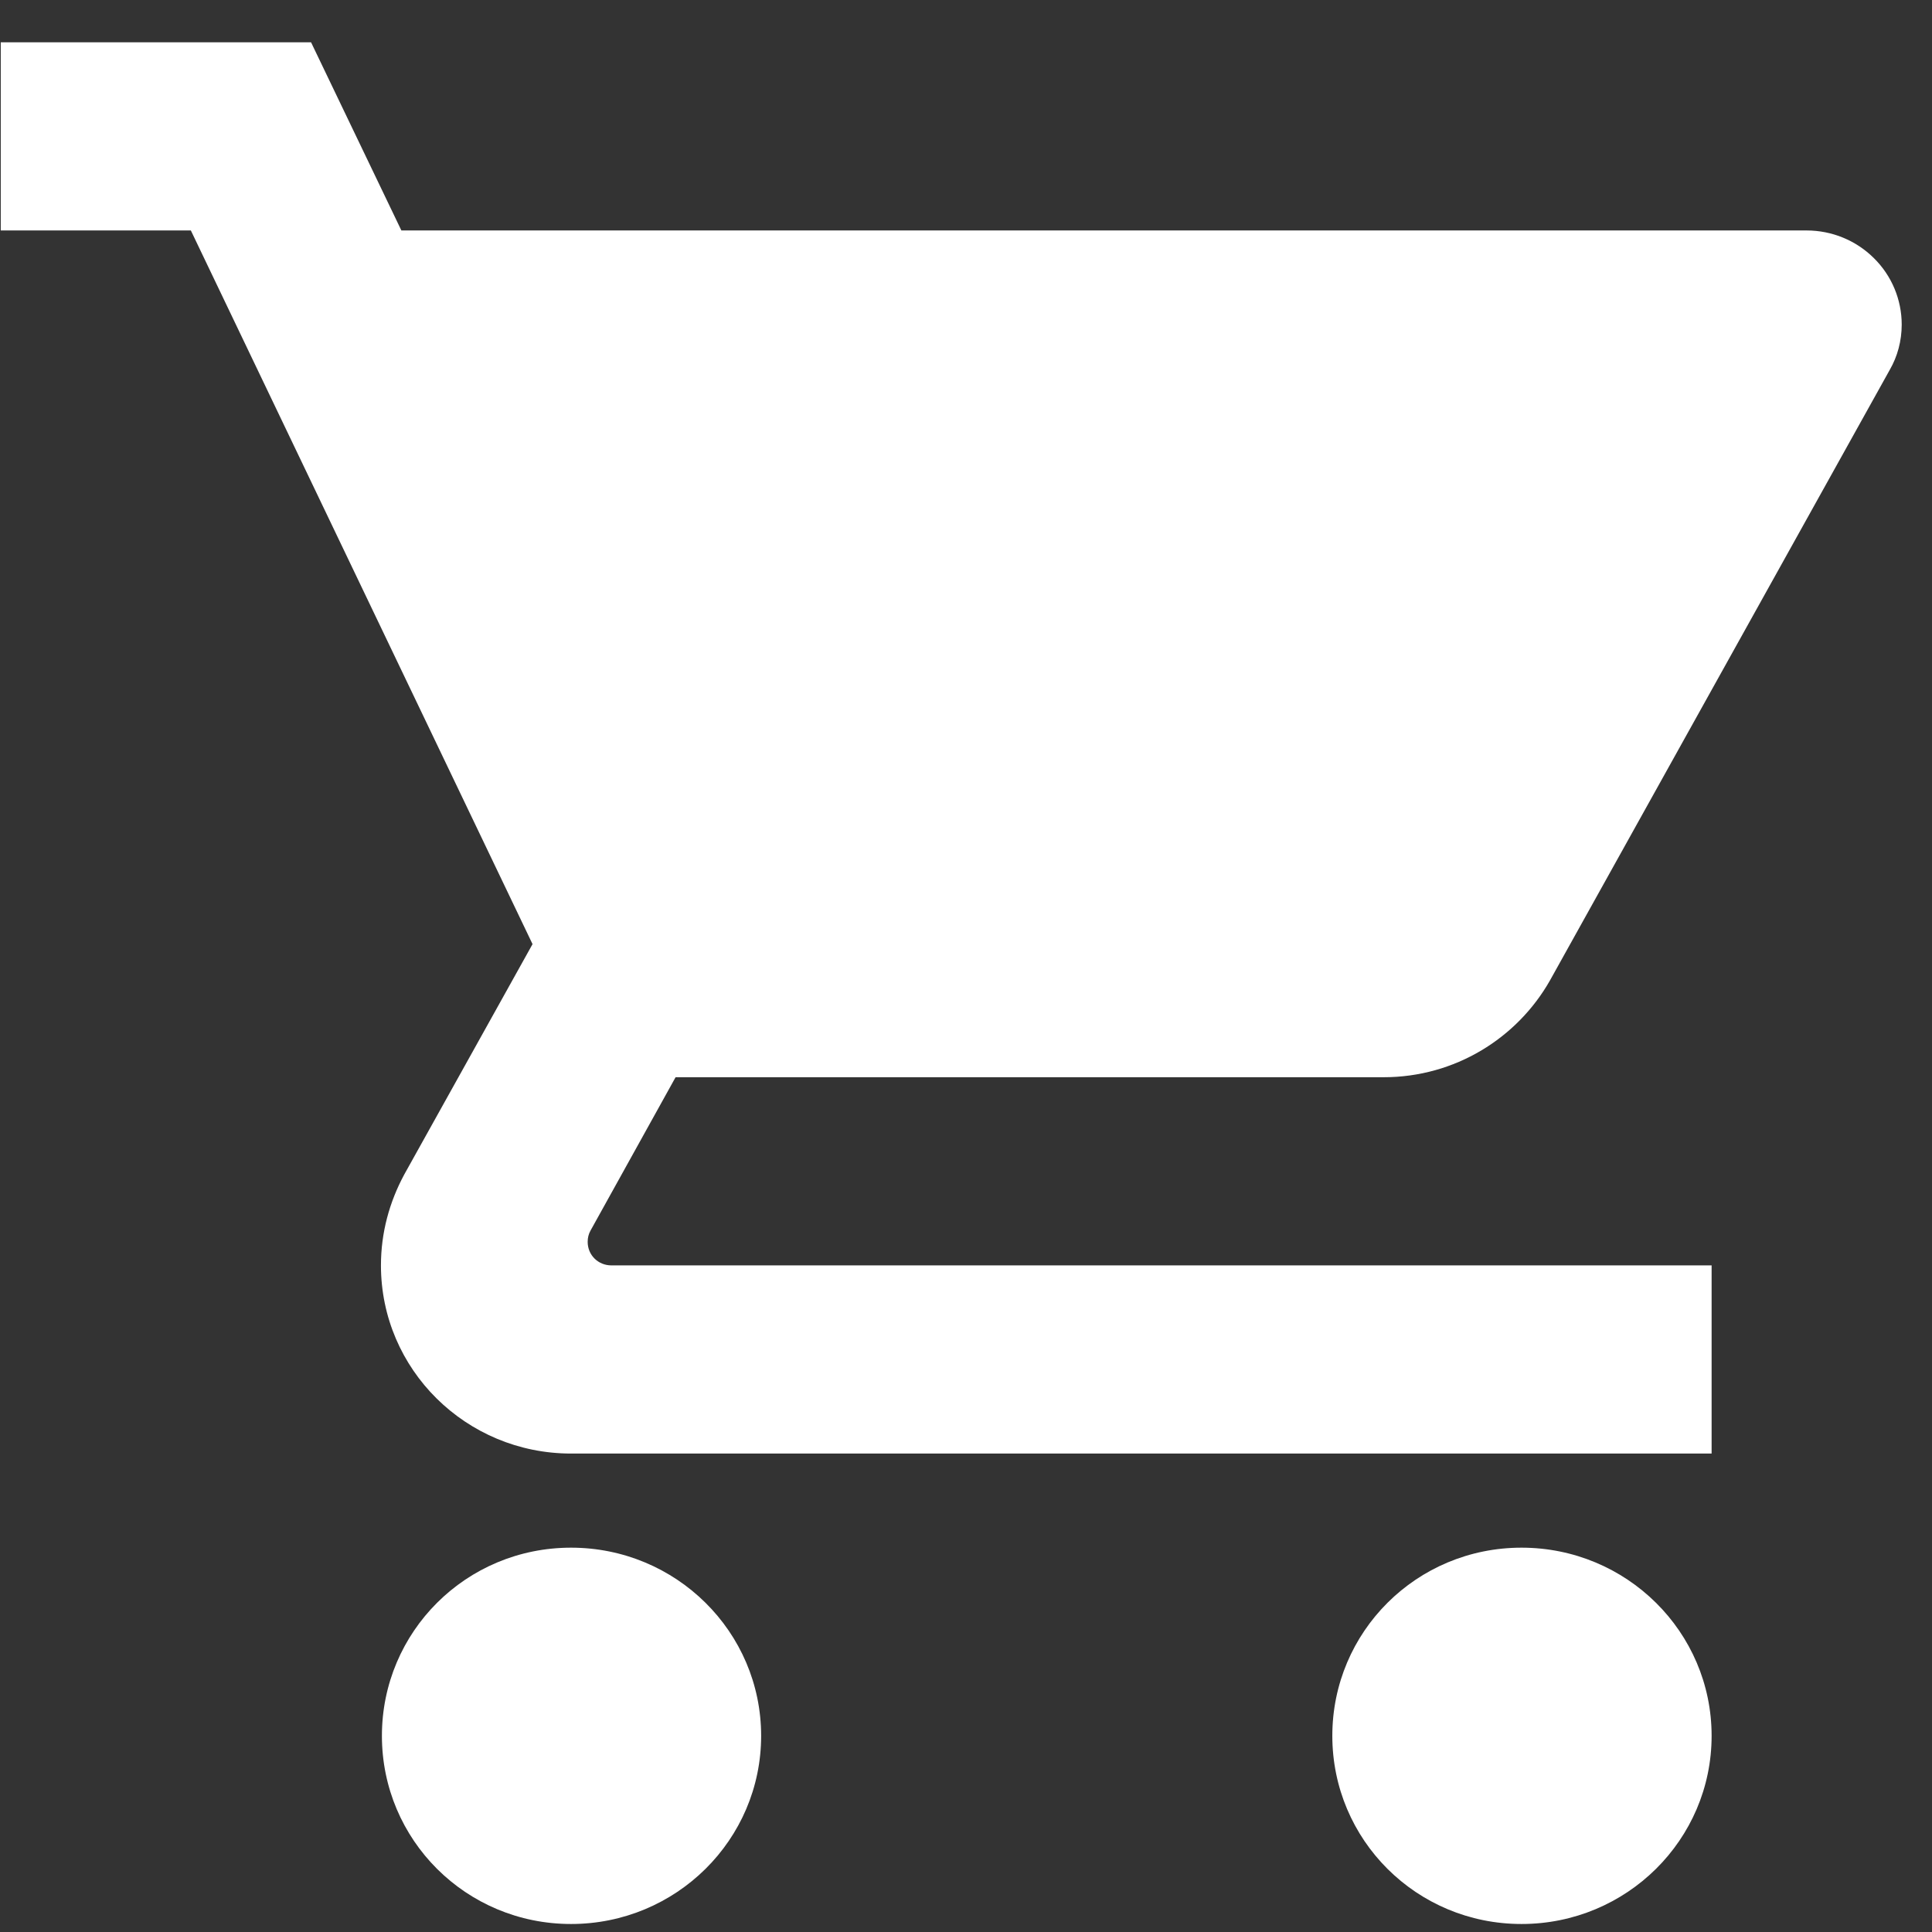
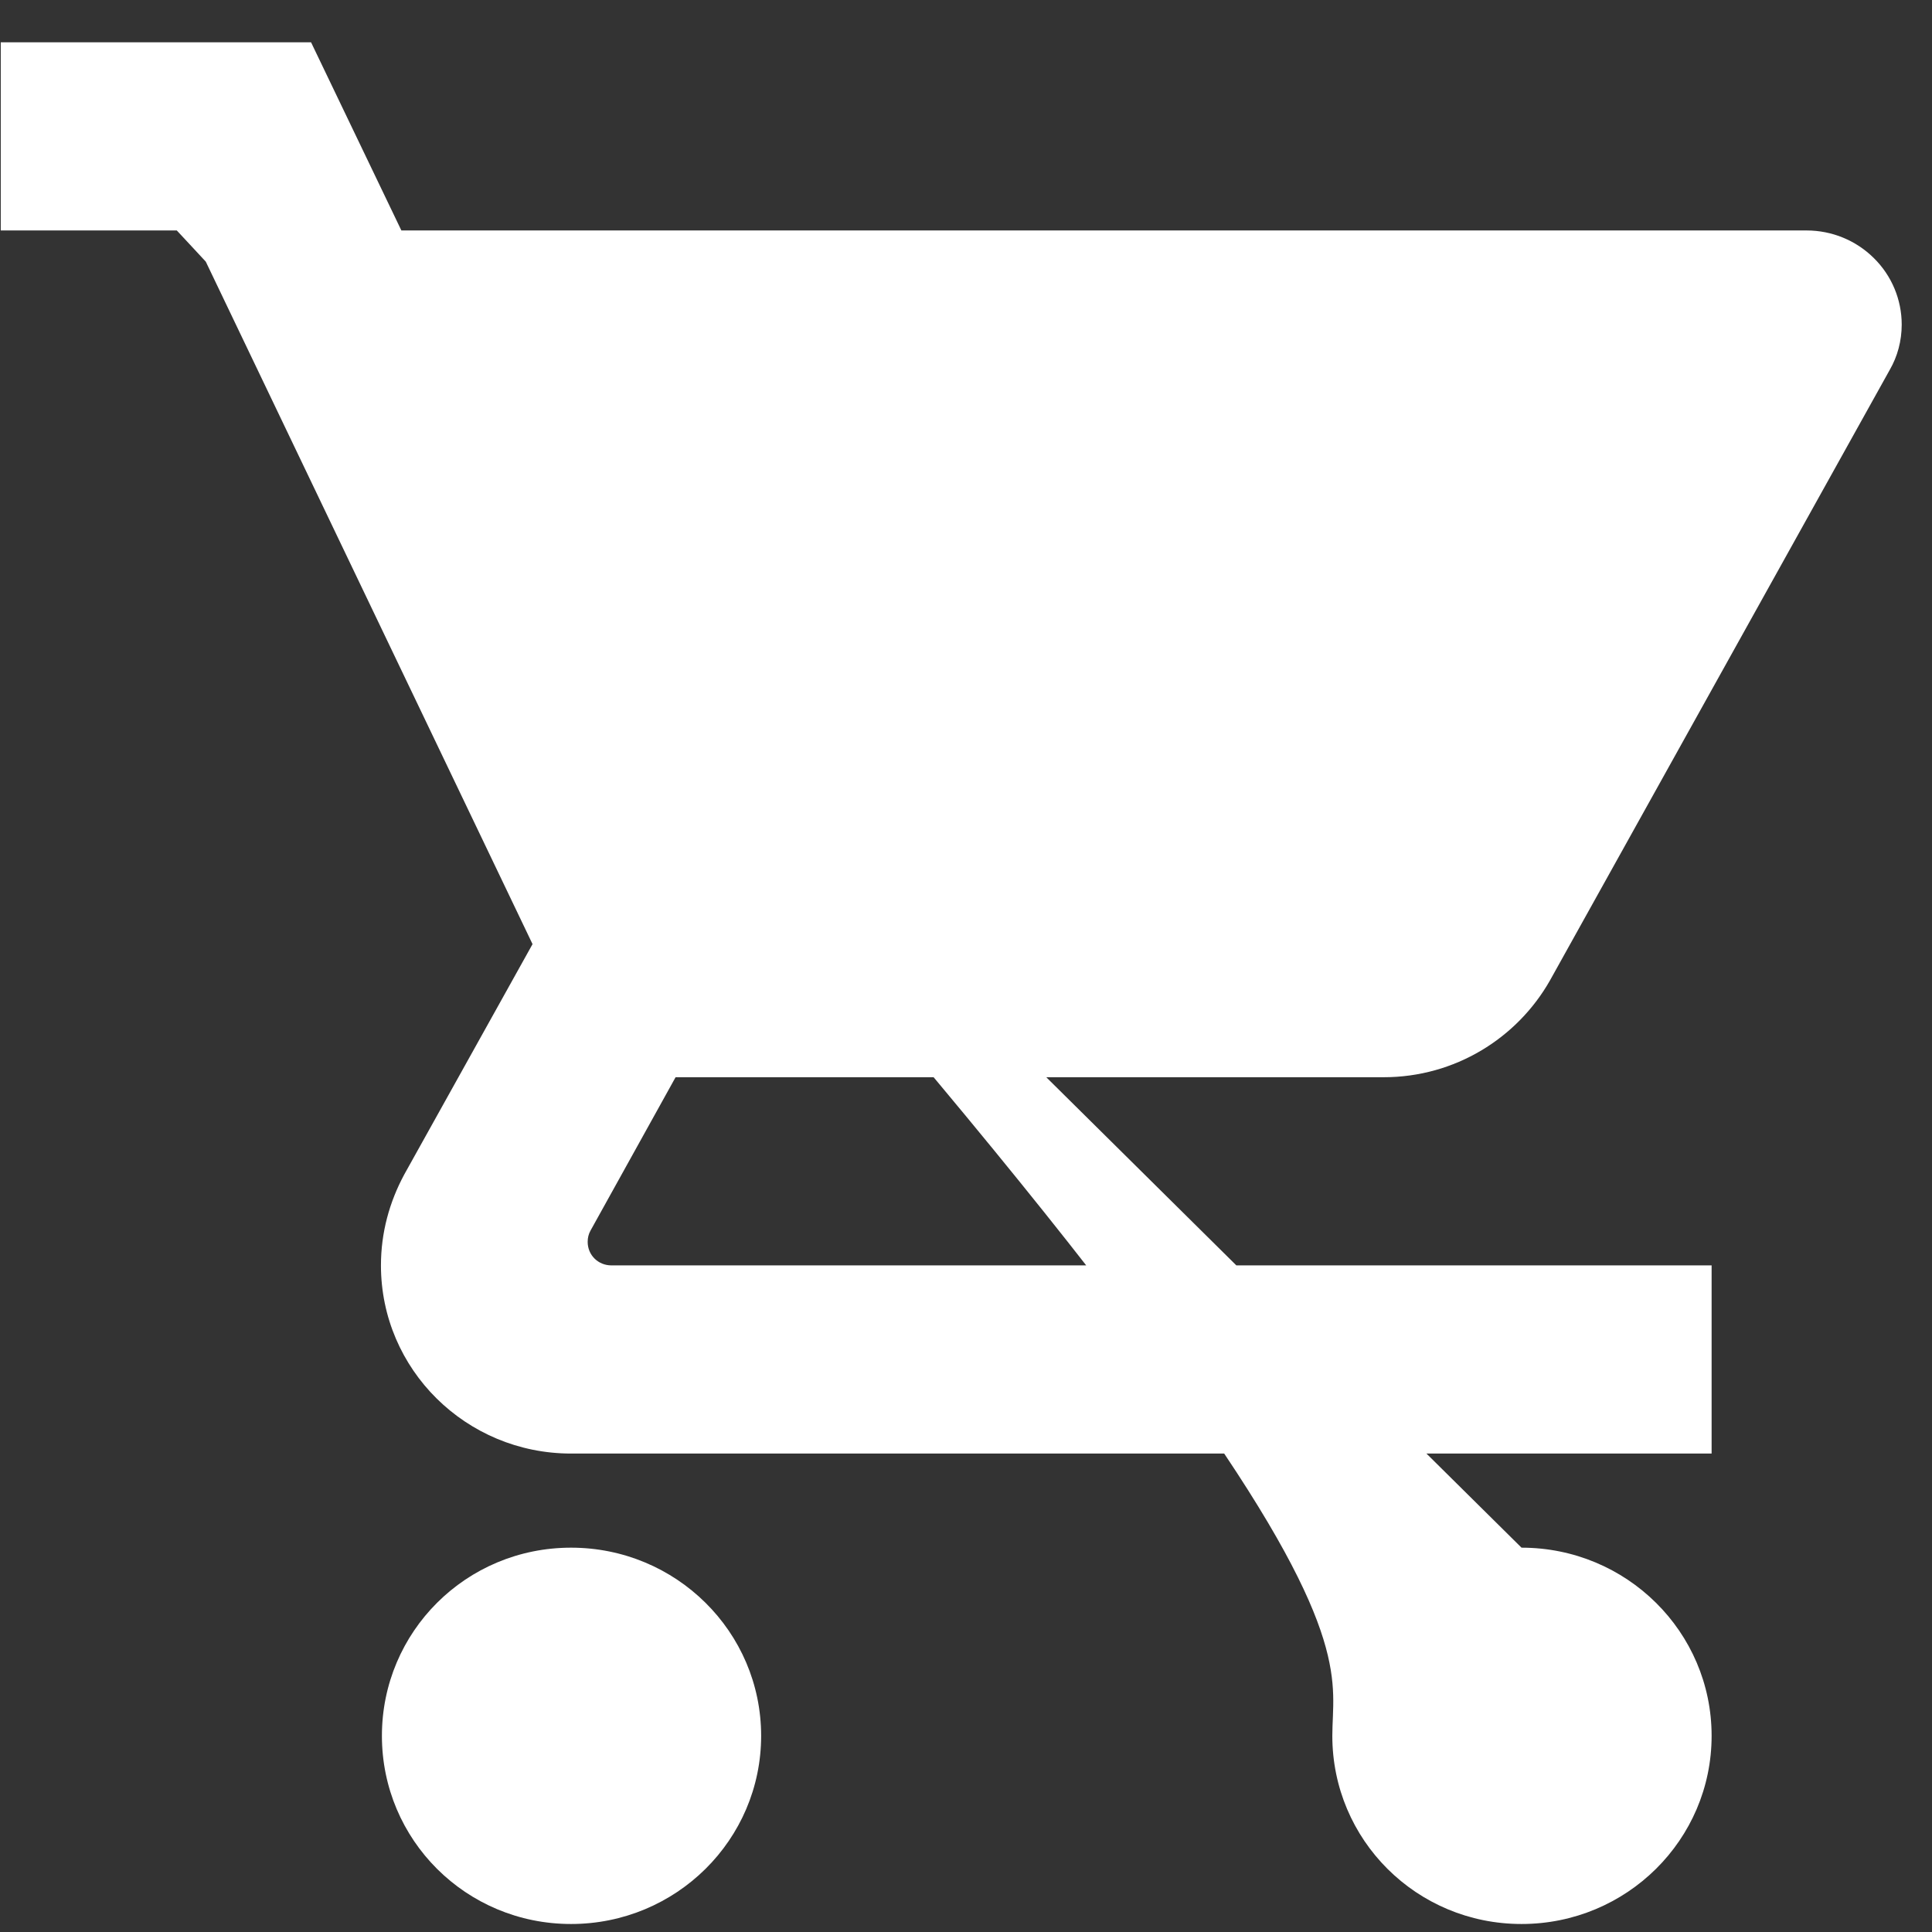
<svg xmlns="http://www.w3.org/2000/svg" width="28" height="28" viewBox="0 0 28 28" fill="none">
  <rect x="0" y="0" width="28" height="28" fill="#333333" stroke="none" />
-   <path d="M8.276 22.43C6.754 22.43 5.535 23.65 5.535 25.157C5.535 26.664 6.754 27.884 8.276 27.884C9.798 27.884 11.031 26.664 11.031 25.157C11.031 23.65 9.798 22.43 8.276 22.43ZM0.011 0.613V3.34H2.766L7.718 13.683L5.858 17.023C5.645 17.419 5.521 17.862 5.521 18.339C5.521 19.846 6.754 21.066 8.276 21.066H24.806V18.339H8.861C8.668 18.339 8.517 18.189 8.517 17.998C8.517 17.937 8.531 17.883 8.558 17.835L9.791 15.612H20.053C21.086 15.612 21.989 15.046 22.464 14.208L27.389 5.358C27.499 5.167 27.561 4.942 27.561 4.704C27.561 4.342 27.416 3.995 27.157 3.74C26.899 3.484 26.549 3.34 26.183 3.34H5.817L4.508 0.613H0.011ZM22.051 22.43C20.529 22.43 19.309 23.65 19.309 25.157C19.309 26.664 20.529 27.884 22.051 27.884C23.573 27.884 24.806 26.664 24.806 25.157C24.806 23.65 23.573 22.43 22.051 22.43Z" fill="white" />
+   <path d="M8.276 22.43C6.754 22.43 5.535 23.65 5.535 25.157C5.535 26.664 6.754 27.884 8.276 27.884C9.798 27.884 11.031 26.664 11.031 25.157C11.031 23.65 9.798 22.43 8.276 22.43ZM0.011 0.613V3.34H2.766L7.718 13.683L5.858 17.023C5.645 17.419 5.521 17.862 5.521 18.339C5.521 19.846 6.754 21.066 8.276 21.066H24.806V18.339H8.861C8.668 18.339 8.517 18.189 8.517 17.998C8.517 17.937 8.531 17.883 8.558 17.835L9.791 15.612H20.053C21.086 15.612 21.989 15.046 22.464 14.208L27.389 5.358C27.499 5.167 27.561 4.942 27.561 4.704C27.561 4.342 27.416 3.995 27.157 3.74C26.899 3.484 26.549 3.34 26.183 3.34H5.817L4.508 0.613H0.011ZC20.529 22.43 19.309 23.65 19.309 25.157C19.309 26.664 20.529 27.884 22.051 27.884C23.573 27.884 24.806 26.664 24.806 25.157C24.806 23.65 23.573 22.43 22.051 22.43Z" fill="white" />
</svg>